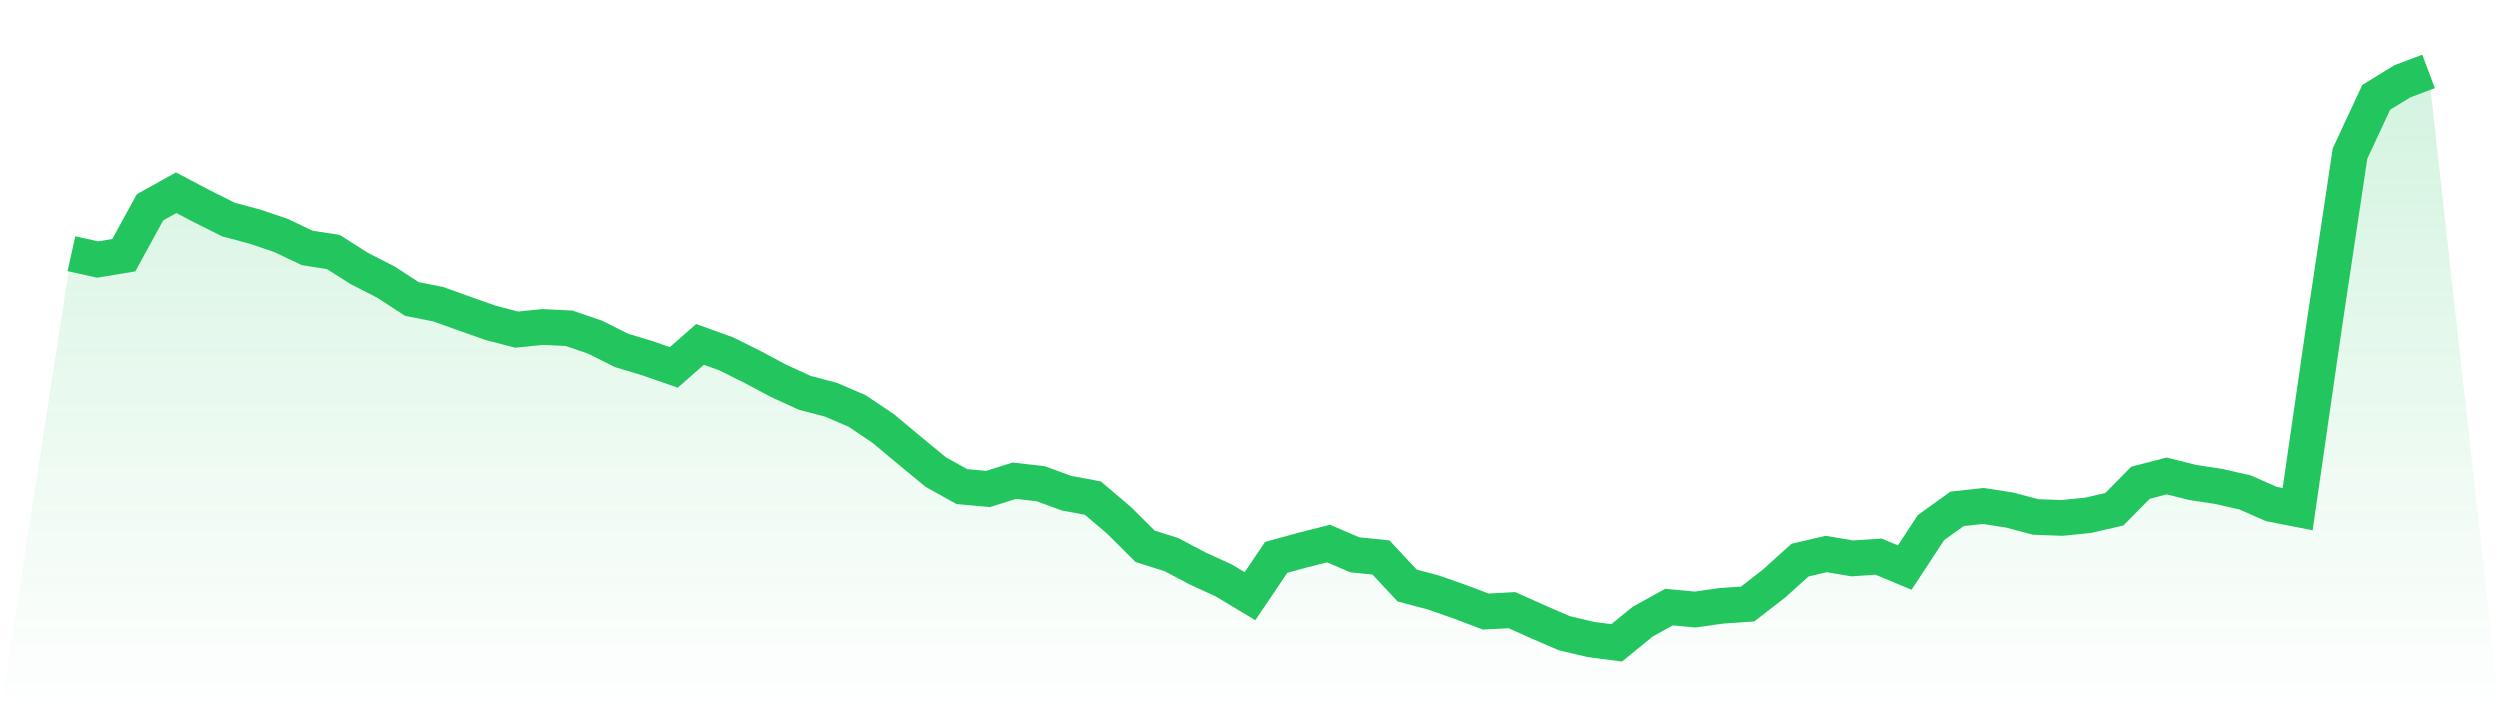
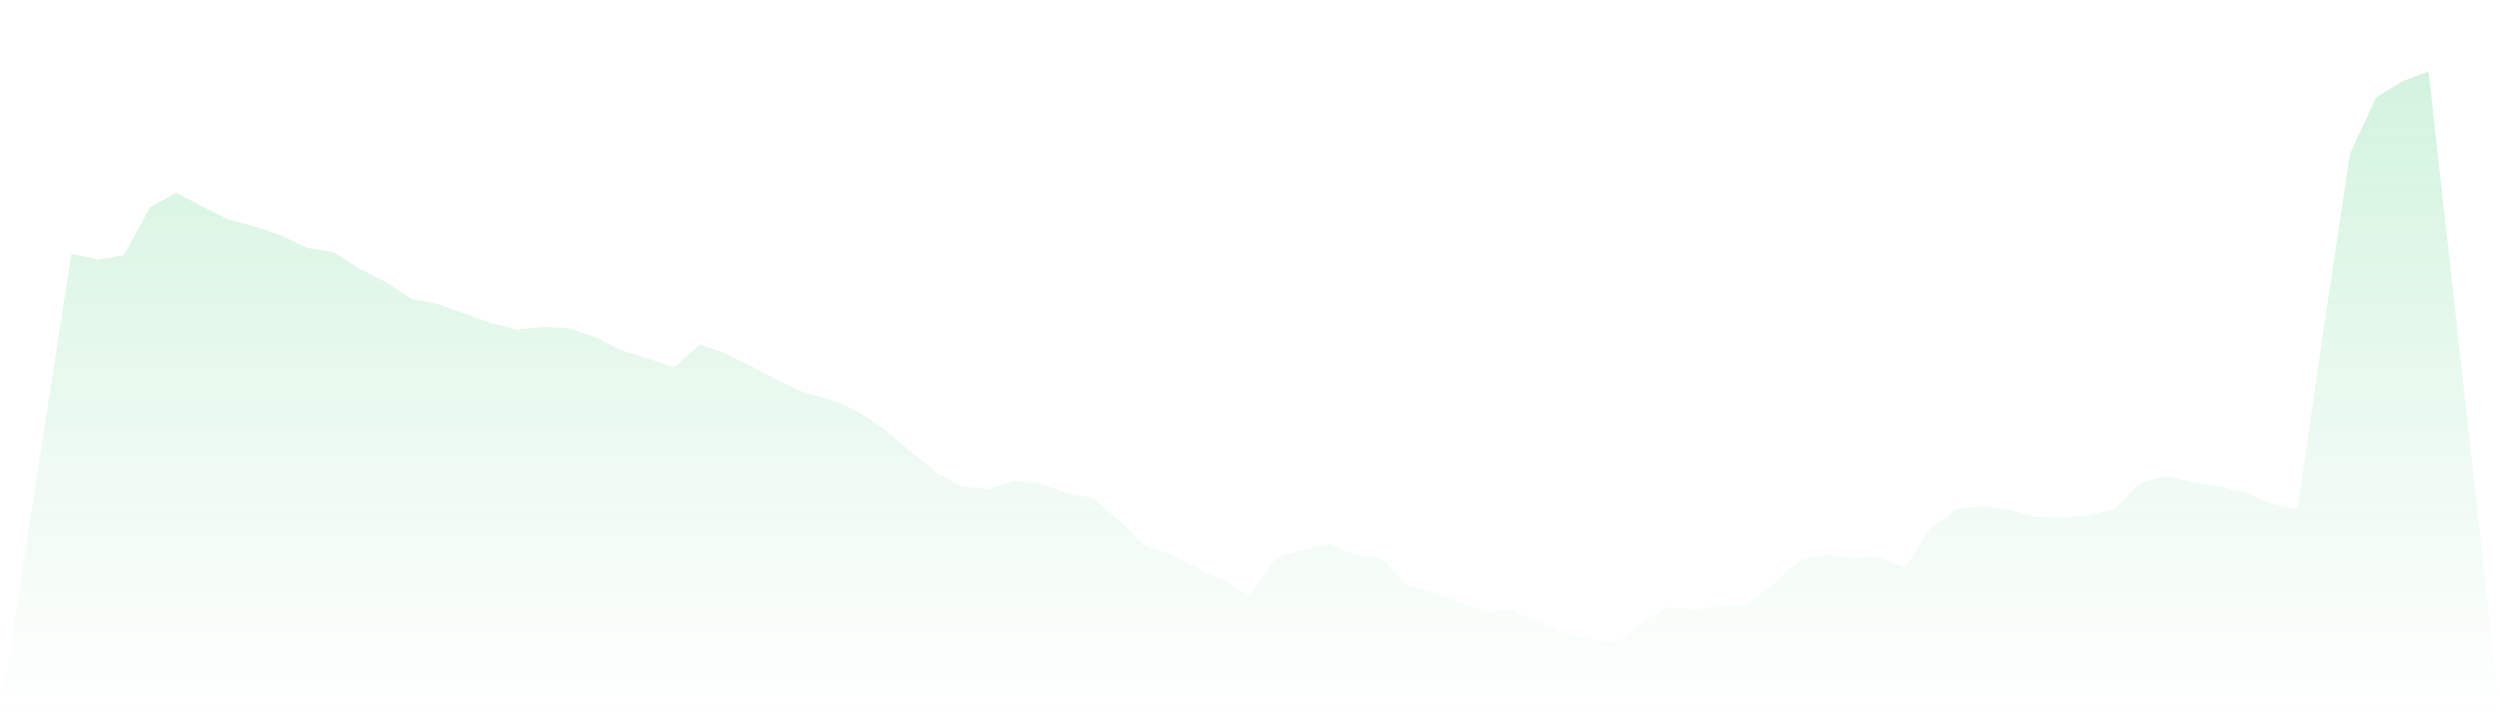
<svg xmlns="http://www.w3.org/2000/svg" viewBox="0 0 140 40">
  <defs>
    <linearGradient id="gradient" x1="0" x2="0" y1="0" y2="1">
      <stop offset="0%" stop-color="#22c55e" stop-opacity="0.2" />
      <stop offset="100%" stop-color="#22c55e" stop-opacity="0" />
    </linearGradient>
  </defs>
  <path d="M4,14.208 L4,14.208 L5.467,14.533 L6.933,14.291 L8.4,11.609 L9.867,10.793 L11.333,11.564 L12.8,12.297 L14.267,12.689 L15.733,13.184 L17.2,13.883 L18.667,14.114 L20.133,15.043 L21.6,15.791 L23.067,16.743 L24.533,17.034 L26,17.559 L27.467,18.077 L28.933,18.459 L30.4,18.311 L31.867,18.383 L33.333,18.885 L34.8,19.622 L36.267,20.064 L37.733,20.574 L39.2,19.286 L40.667,19.815 L42.133,20.544 L43.6,21.326 L45.067,21.999 L46.533,22.384 L48,23.015 L49.467,24.001 L50.933,25.225 L52.4,26.434 L53.867,27.25 L55.333,27.382 L56.8,26.921 L58.267,27.084 L59.733,27.62 L61.2,27.892 L62.667,29.139 L64.133,30.597 L65.6,31.058 L67.067,31.833 L68.533,32.505 L70,33.386 L71.467,31.213 L72.933,30.809 L74.4,30.439 L75.867,31.07 L77.333,31.217 L78.8,32.789 L80.267,33.178 L81.733,33.692 L83.2,34.247 L84.667,34.168 L86.133,34.825 L87.6,35.46 L89.067,35.807 L90.533,36 L92,34.806 L93.467,33.998 L94.933,34.134 L96.4,33.926 L97.867,33.824 L99.333,32.69 L100.8,31.368 L102.267,31.024 L103.733,31.27 L105.2,31.172 L106.667,31.784 L108.133,29.547 L109.6,28.493 L111.067,28.334 L112.533,28.561 L114,28.95 L115.467,29.003 L116.933,28.856 L118.4,28.519 L119.867,27.035 L121.333,26.653 L122.8,27.02 L124.267,27.243 L125.733,27.579 L127.2,28.225 L128.667,28.512 L130.133,18.383 L131.6,8.602 L133.067,5.451 L134.533,4.552 L136,4 L140,40 L0,40 z" fill="url(#gradient)" />
-   <path d="M4,14.208 L4,14.208 L5.467,14.533 L6.933,14.291 L8.4,11.609 L9.867,10.793 L11.333,11.564 L12.8,12.297 L14.267,12.689 L15.733,13.184 L17.2,13.883 L18.667,14.114 L20.133,15.043 L21.6,15.791 L23.067,16.743 L24.533,17.034 L26,17.559 L27.467,18.077 L28.933,18.459 L30.4,18.311 L31.867,18.383 L33.333,18.885 L34.8,19.622 L36.267,20.064 L37.733,20.574 L39.2,19.286 L40.667,19.815 L42.133,20.544 L43.6,21.326 L45.067,21.999 L46.533,22.384 L48,23.015 L49.467,24.001 L50.933,25.225 L52.4,26.434 L53.867,27.25 L55.333,27.382 L56.8,26.921 L58.267,27.084 L59.733,27.62 L61.2,27.892 L62.667,29.139 L64.133,30.597 L65.6,31.058 L67.067,31.833 L68.533,32.505 L70,33.386 L71.467,31.213 L72.933,30.809 L74.4,30.439 L75.867,31.07 L77.333,31.217 L78.8,32.789 L80.267,33.178 L81.733,33.692 L83.2,34.247 L84.667,34.168 L86.133,34.825 L87.6,35.46 L89.067,35.807 L90.533,36 L92,34.806 L93.467,33.998 L94.933,34.134 L96.4,33.926 L97.867,33.824 L99.333,32.69 L100.8,31.368 L102.267,31.024 L103.733,31.27 L105.2,31.172 L106.667,31.784 L108.133,29.547 L109.6,28.493 L111.067,28.334 L112.533,28.561 L114,28.95 L115.467,29.003 L116.933,28.856 L118.4,28.519 L119.867,27.035 L121.333,26.653 L122.8,27.02 L124.267,27.243 L125.733,27.579 L127.2,28.225 L128.667,28.512 L130.133,18.383 L131.6,8.602 L133.067,5.451 L134.533,4.552 L136,4" fill="none" stroke="#22c55e" stroke-width="2" />
</svg>